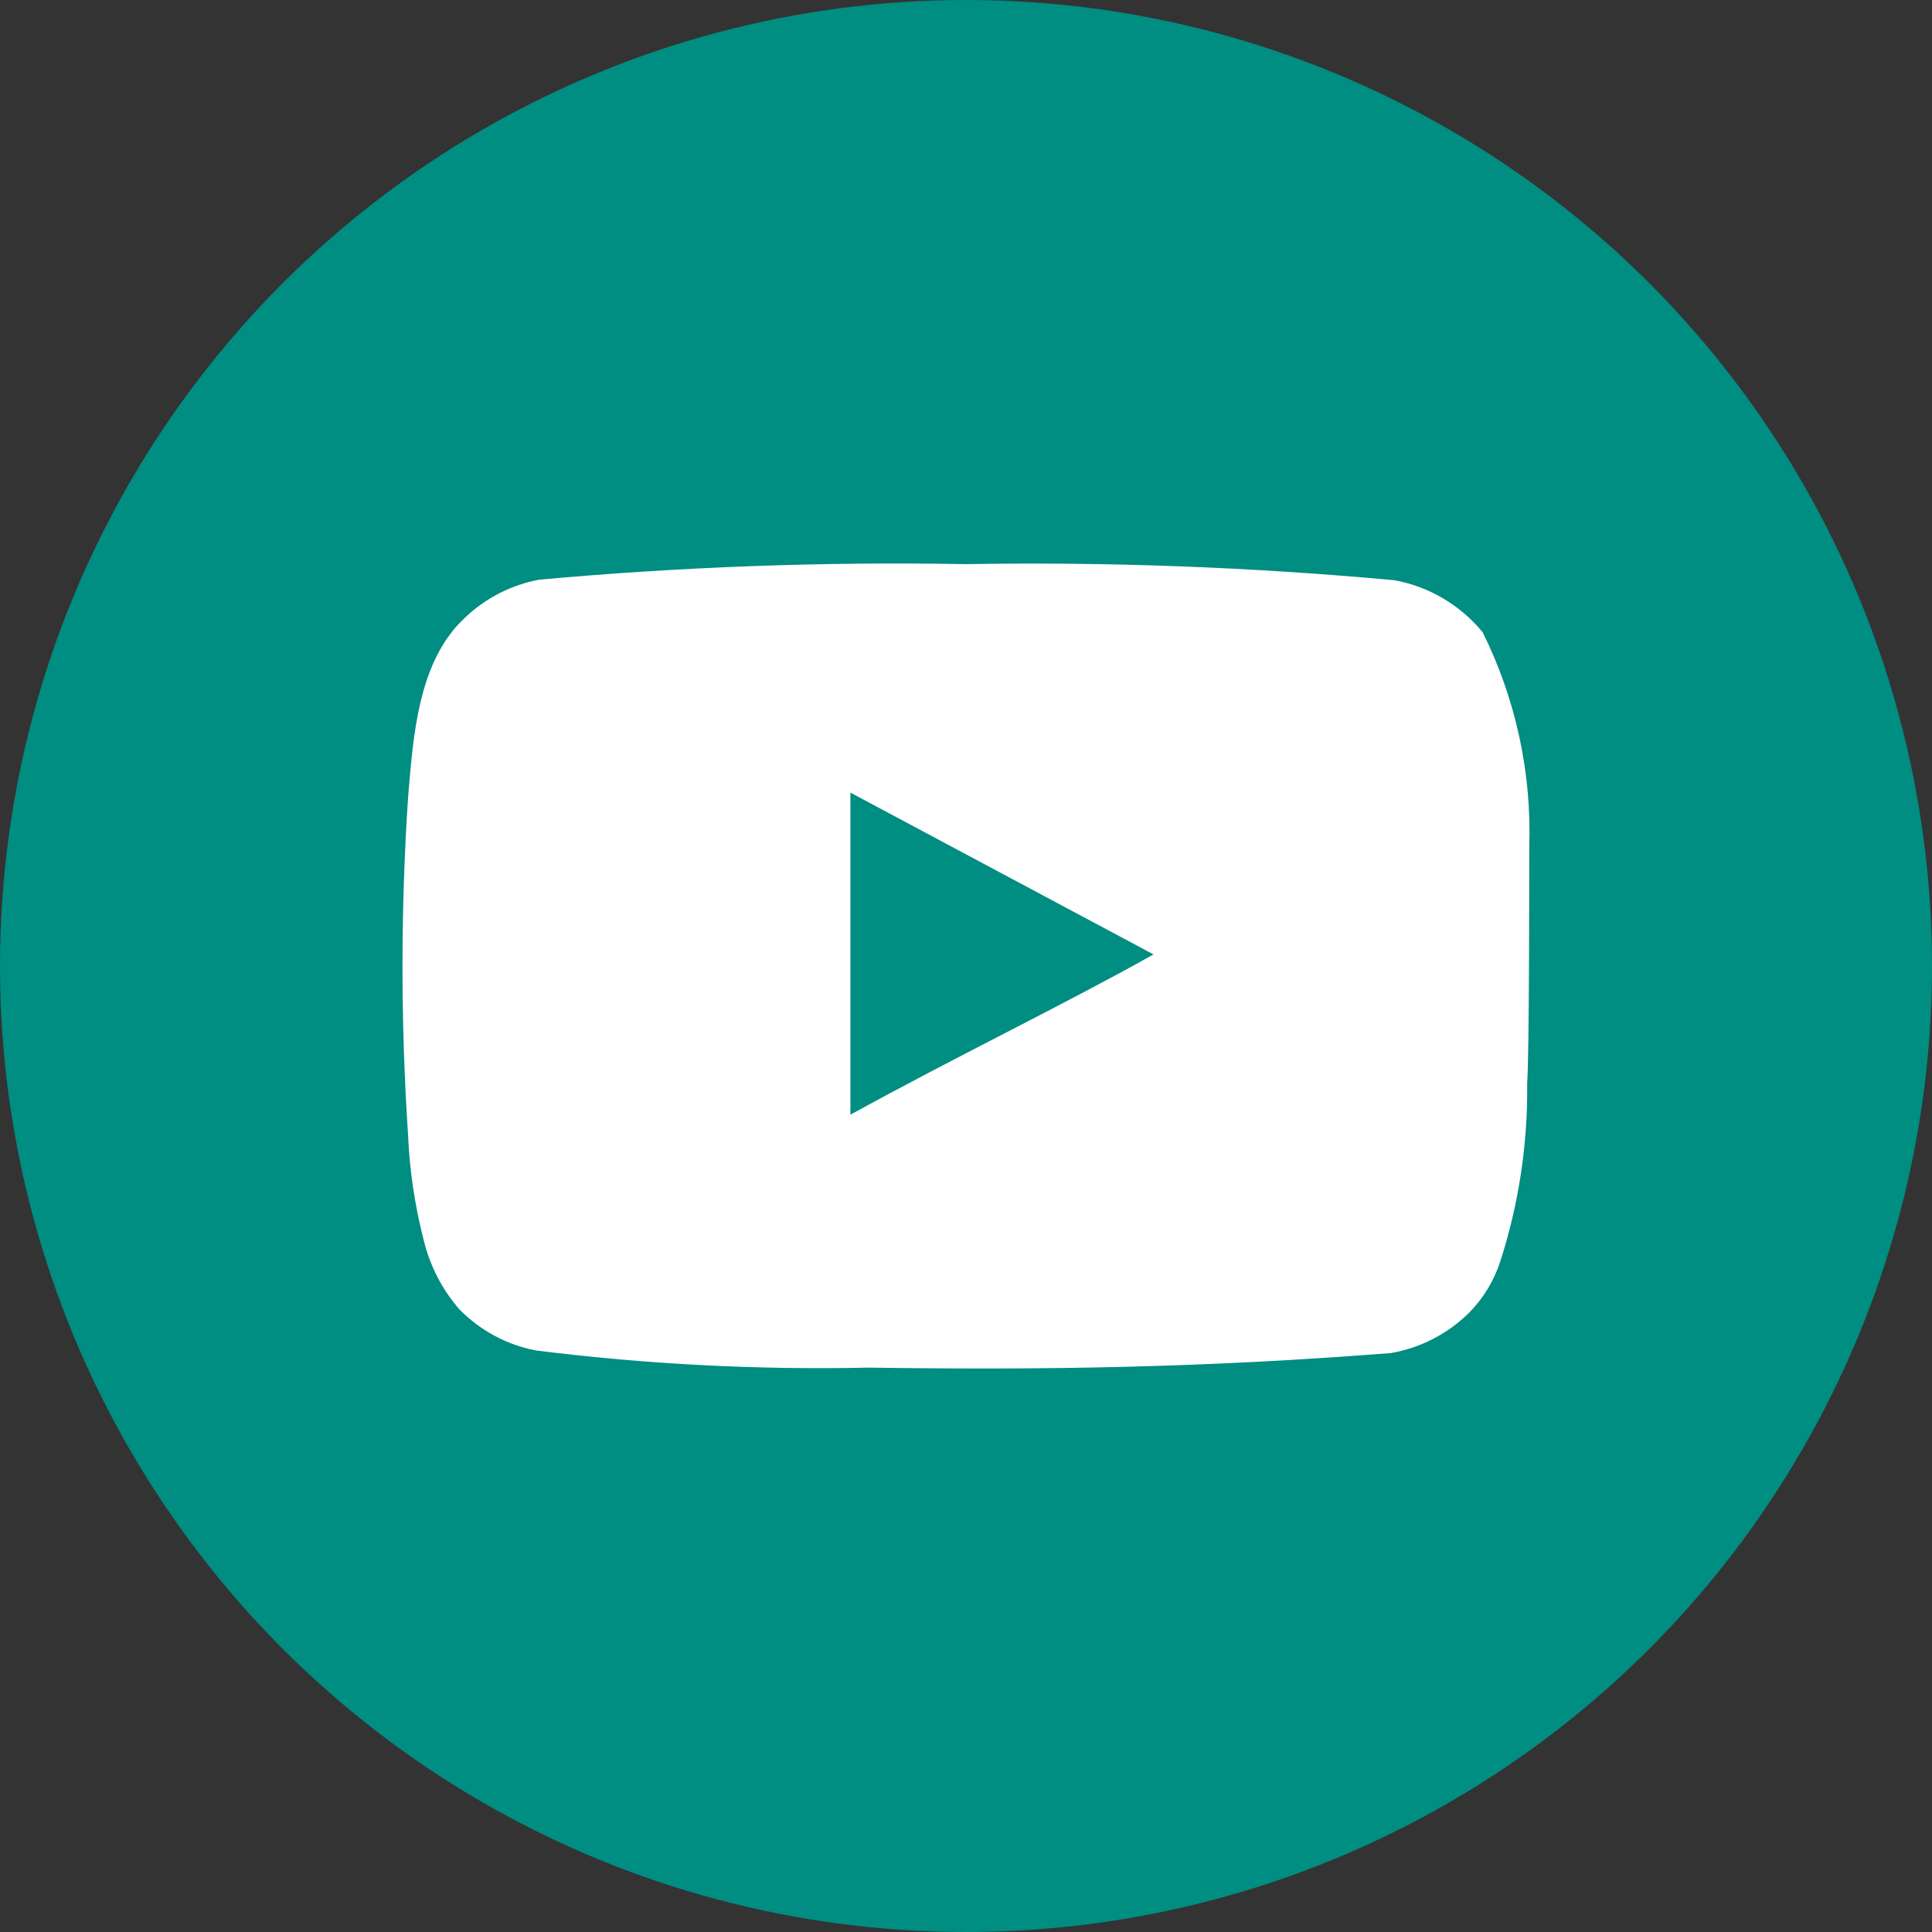
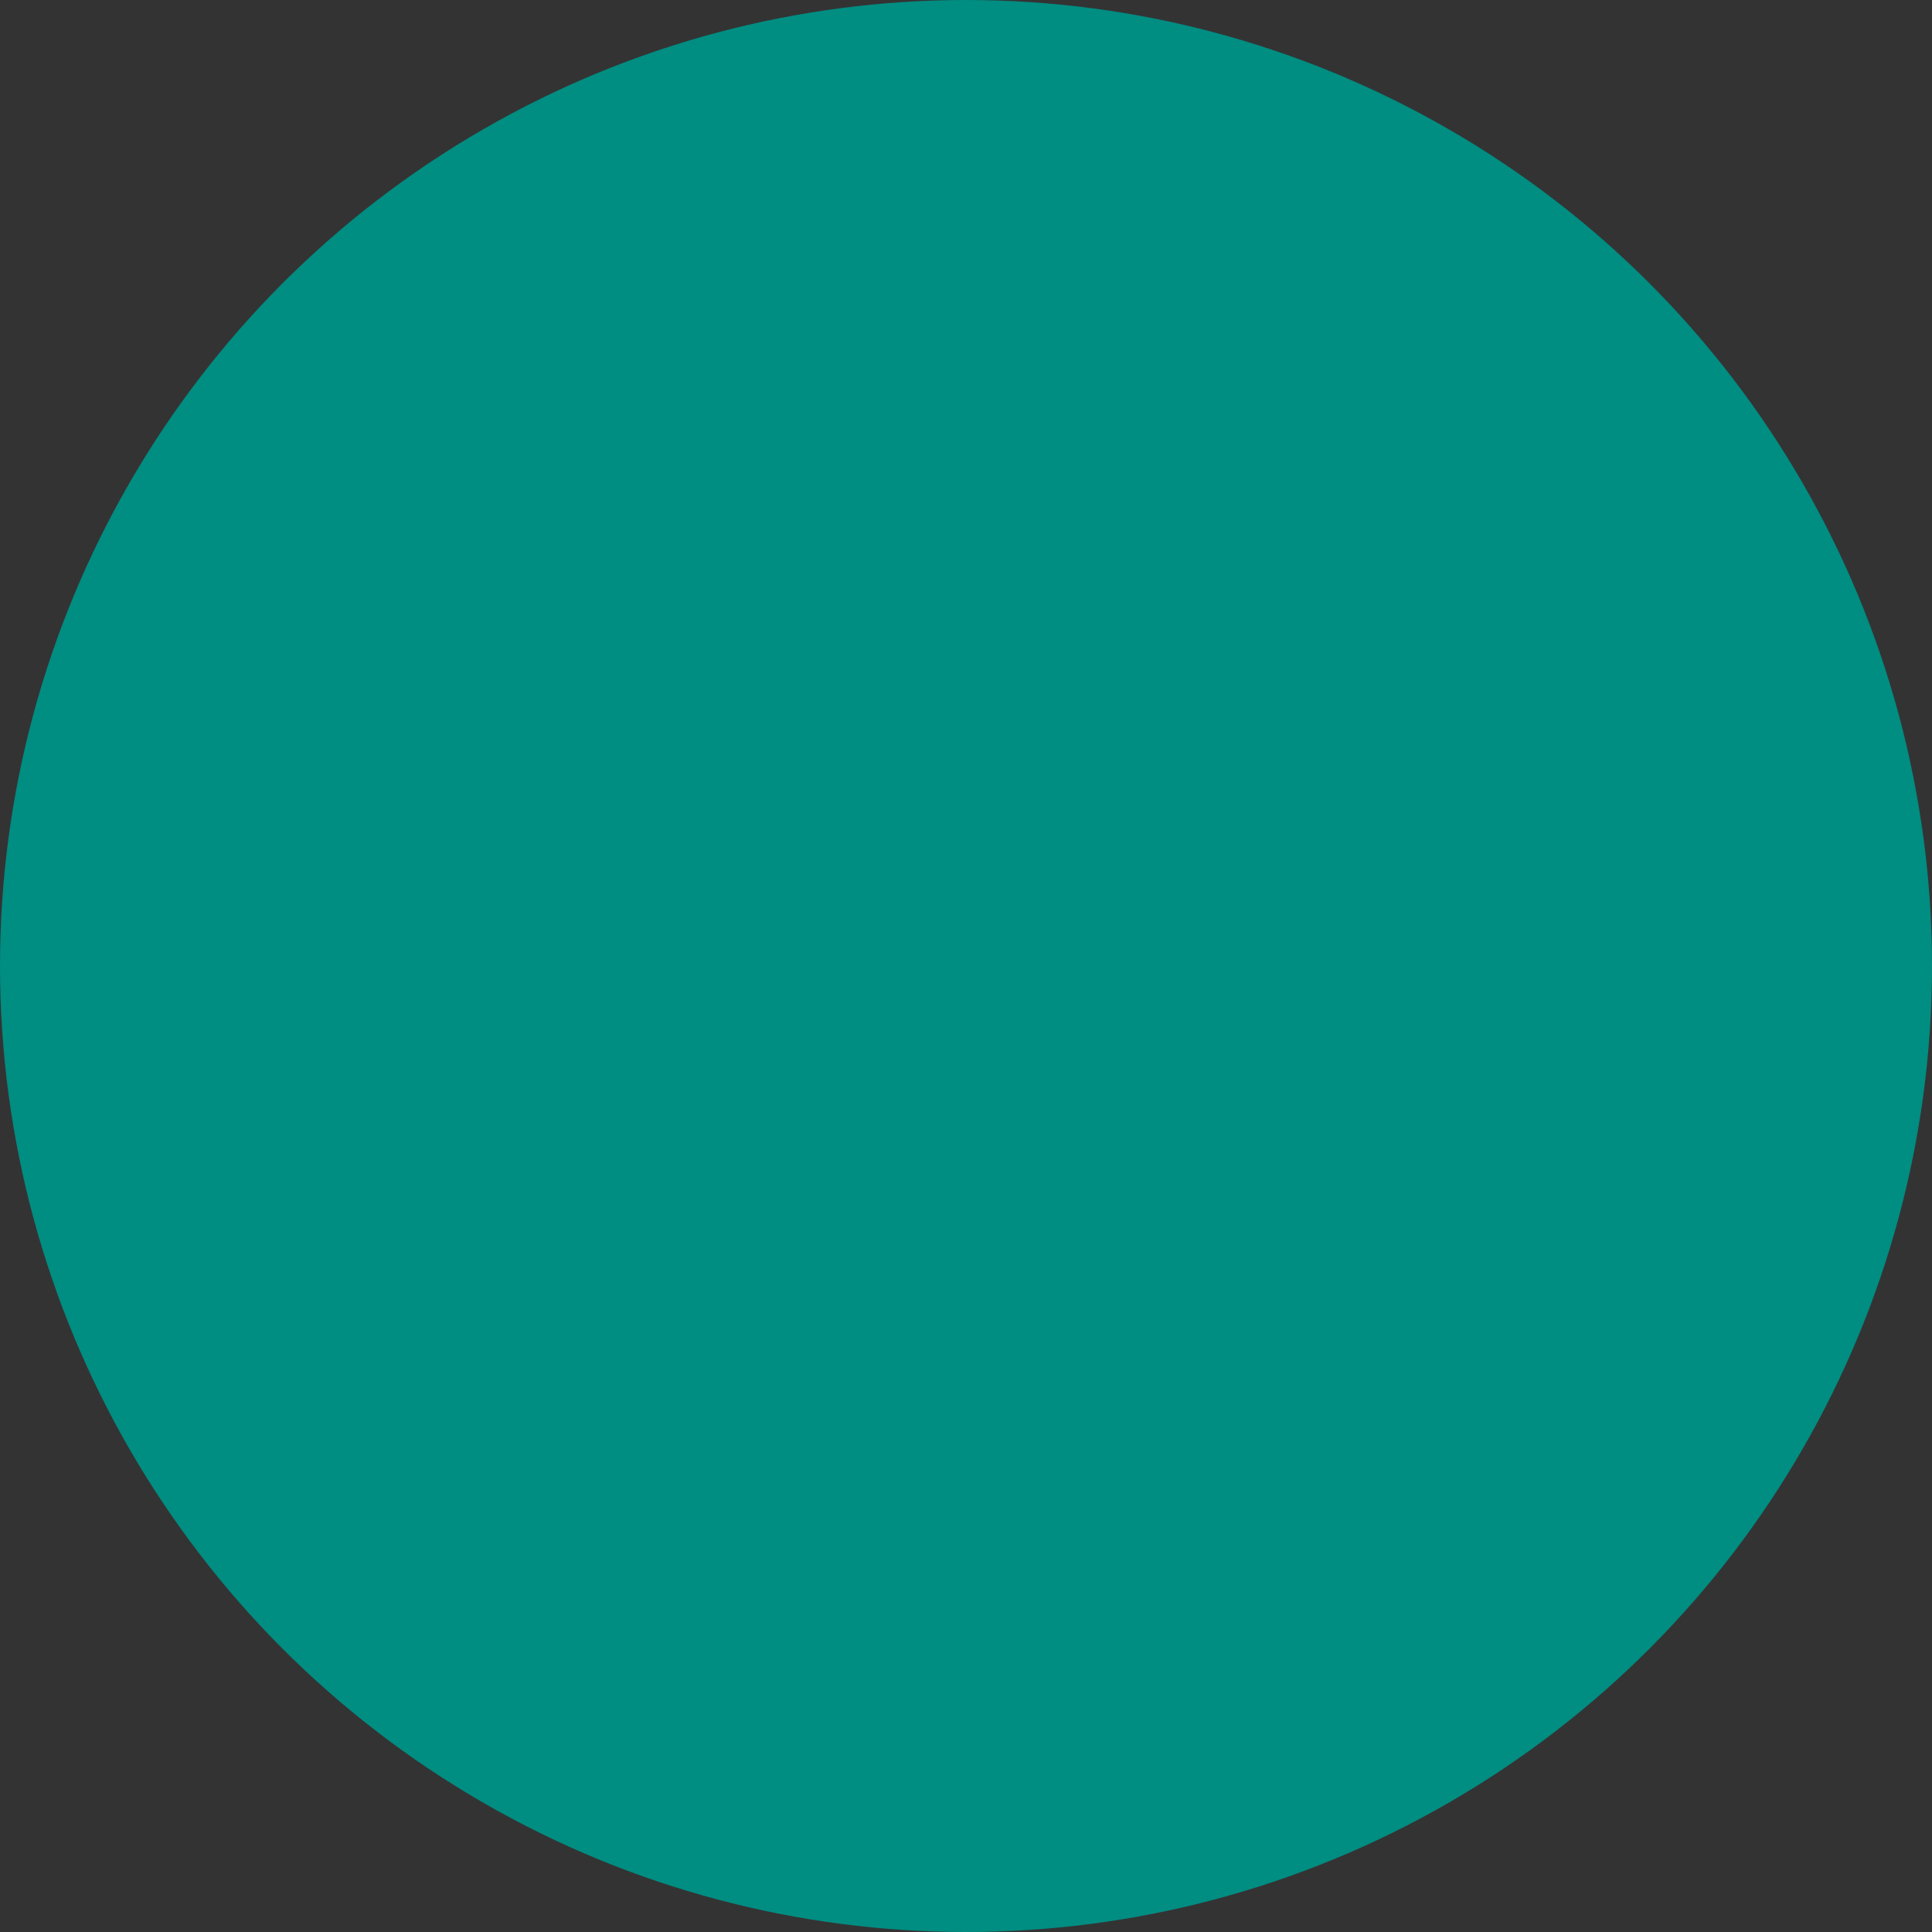
<svg xmlns="http://www.w3.org/2000/svg" width="24" height="24" viewBox="0 0 24 24" fill="none">
  <rect x="0" y="0" width="24" height="24" fill="#333333" stroke="none" />
  <circle cx="12" cy="12" r="12" fill="#008D82" />
  <g clip-path="url(#clip0_864_88486)">
-     <path d="M18.997 10.524C19.028 9.599 18.829 8.681 18.418 7.854C18.139 7.515 17.752 7.287 17.324 7.208C15.555 7.045 13.778 6.978 12.001 7.008C10.231 6.976 8.461 7.041 6.697 7.201C6.349 7.266 6.026 7.432 5.769 7.68C5.196 8.216 5.133 9.134 5.069 9.91C4.977 11.305 4.977 12.704 5.069 14.099C5.088 14.536 5.152 14.969 5.26 15.392C5.337 15.719 5.492 16.021 5.712 16.271C5.971 16.532 6.301 16.708 6.659 16.776C8.03 16.948 9.412 17.019 10.793 16.989C13.019 17.021 14.971 16.989 17.28 16.808C17.647 16.744 17.986 16.569 18.253 16.304C18.431 16.123 18.564 15.901 18.641 15.657C18.868 14.948 18.98 14.205 18.971 13.459C18.997 13.097 18.997 10.912 18.997 10.524ZM10.564 13.847V9.846L14.329 11.856C13.273 12.451 11.88 13.123 10.564 13.847Z" fill="white" />
+     <path d="M18.997 10.524C18.139 7.515 17.752 7.287 17.324 7.208C15.555 7.045 13.778 6.978 12.001 7.008C10.231 6.976 8.461 7.041 6.697 7.201C6.349 7.266 6.026 7.432 5.769 7.68C5.196 8.216 5.133 9.134 5.069 9.91C4.977 11.305 4.977 12.704 5.069 14.099C5.088 14.536 5.152 14.969 5.26 15.392C5.337 15.719 5.492 16.021 5.712 16.271C5.971 16.532 6.301 16.708 6.659 16.776C8.03 16.948 9.412 17.019 10.793 16.989C13.019 17.021 14.971 16.989 17.28 16.808C17.647 16.744 17.986 16.569 18.253 16.304C18.431 16.123 18.564 15.901 18.641 15.657C18.868 14.948 18.98 14.205 18.971 13.459C18.997 13.097 18.997 10.912 18.997 10.524ZM10.564 13.847V9.846L14.329 11.856C13.273 12.451 11.88 13.123 10.564 13.847Z" fill="white" />
  </g>
  <defs>
    <clipPath id="clip0_864_88486">
-       <rect width="14" height="14" fill="white" transform="translate(5 5)" />
-     </clipPath>
+       </clipPath>
  </defs>
</svg>